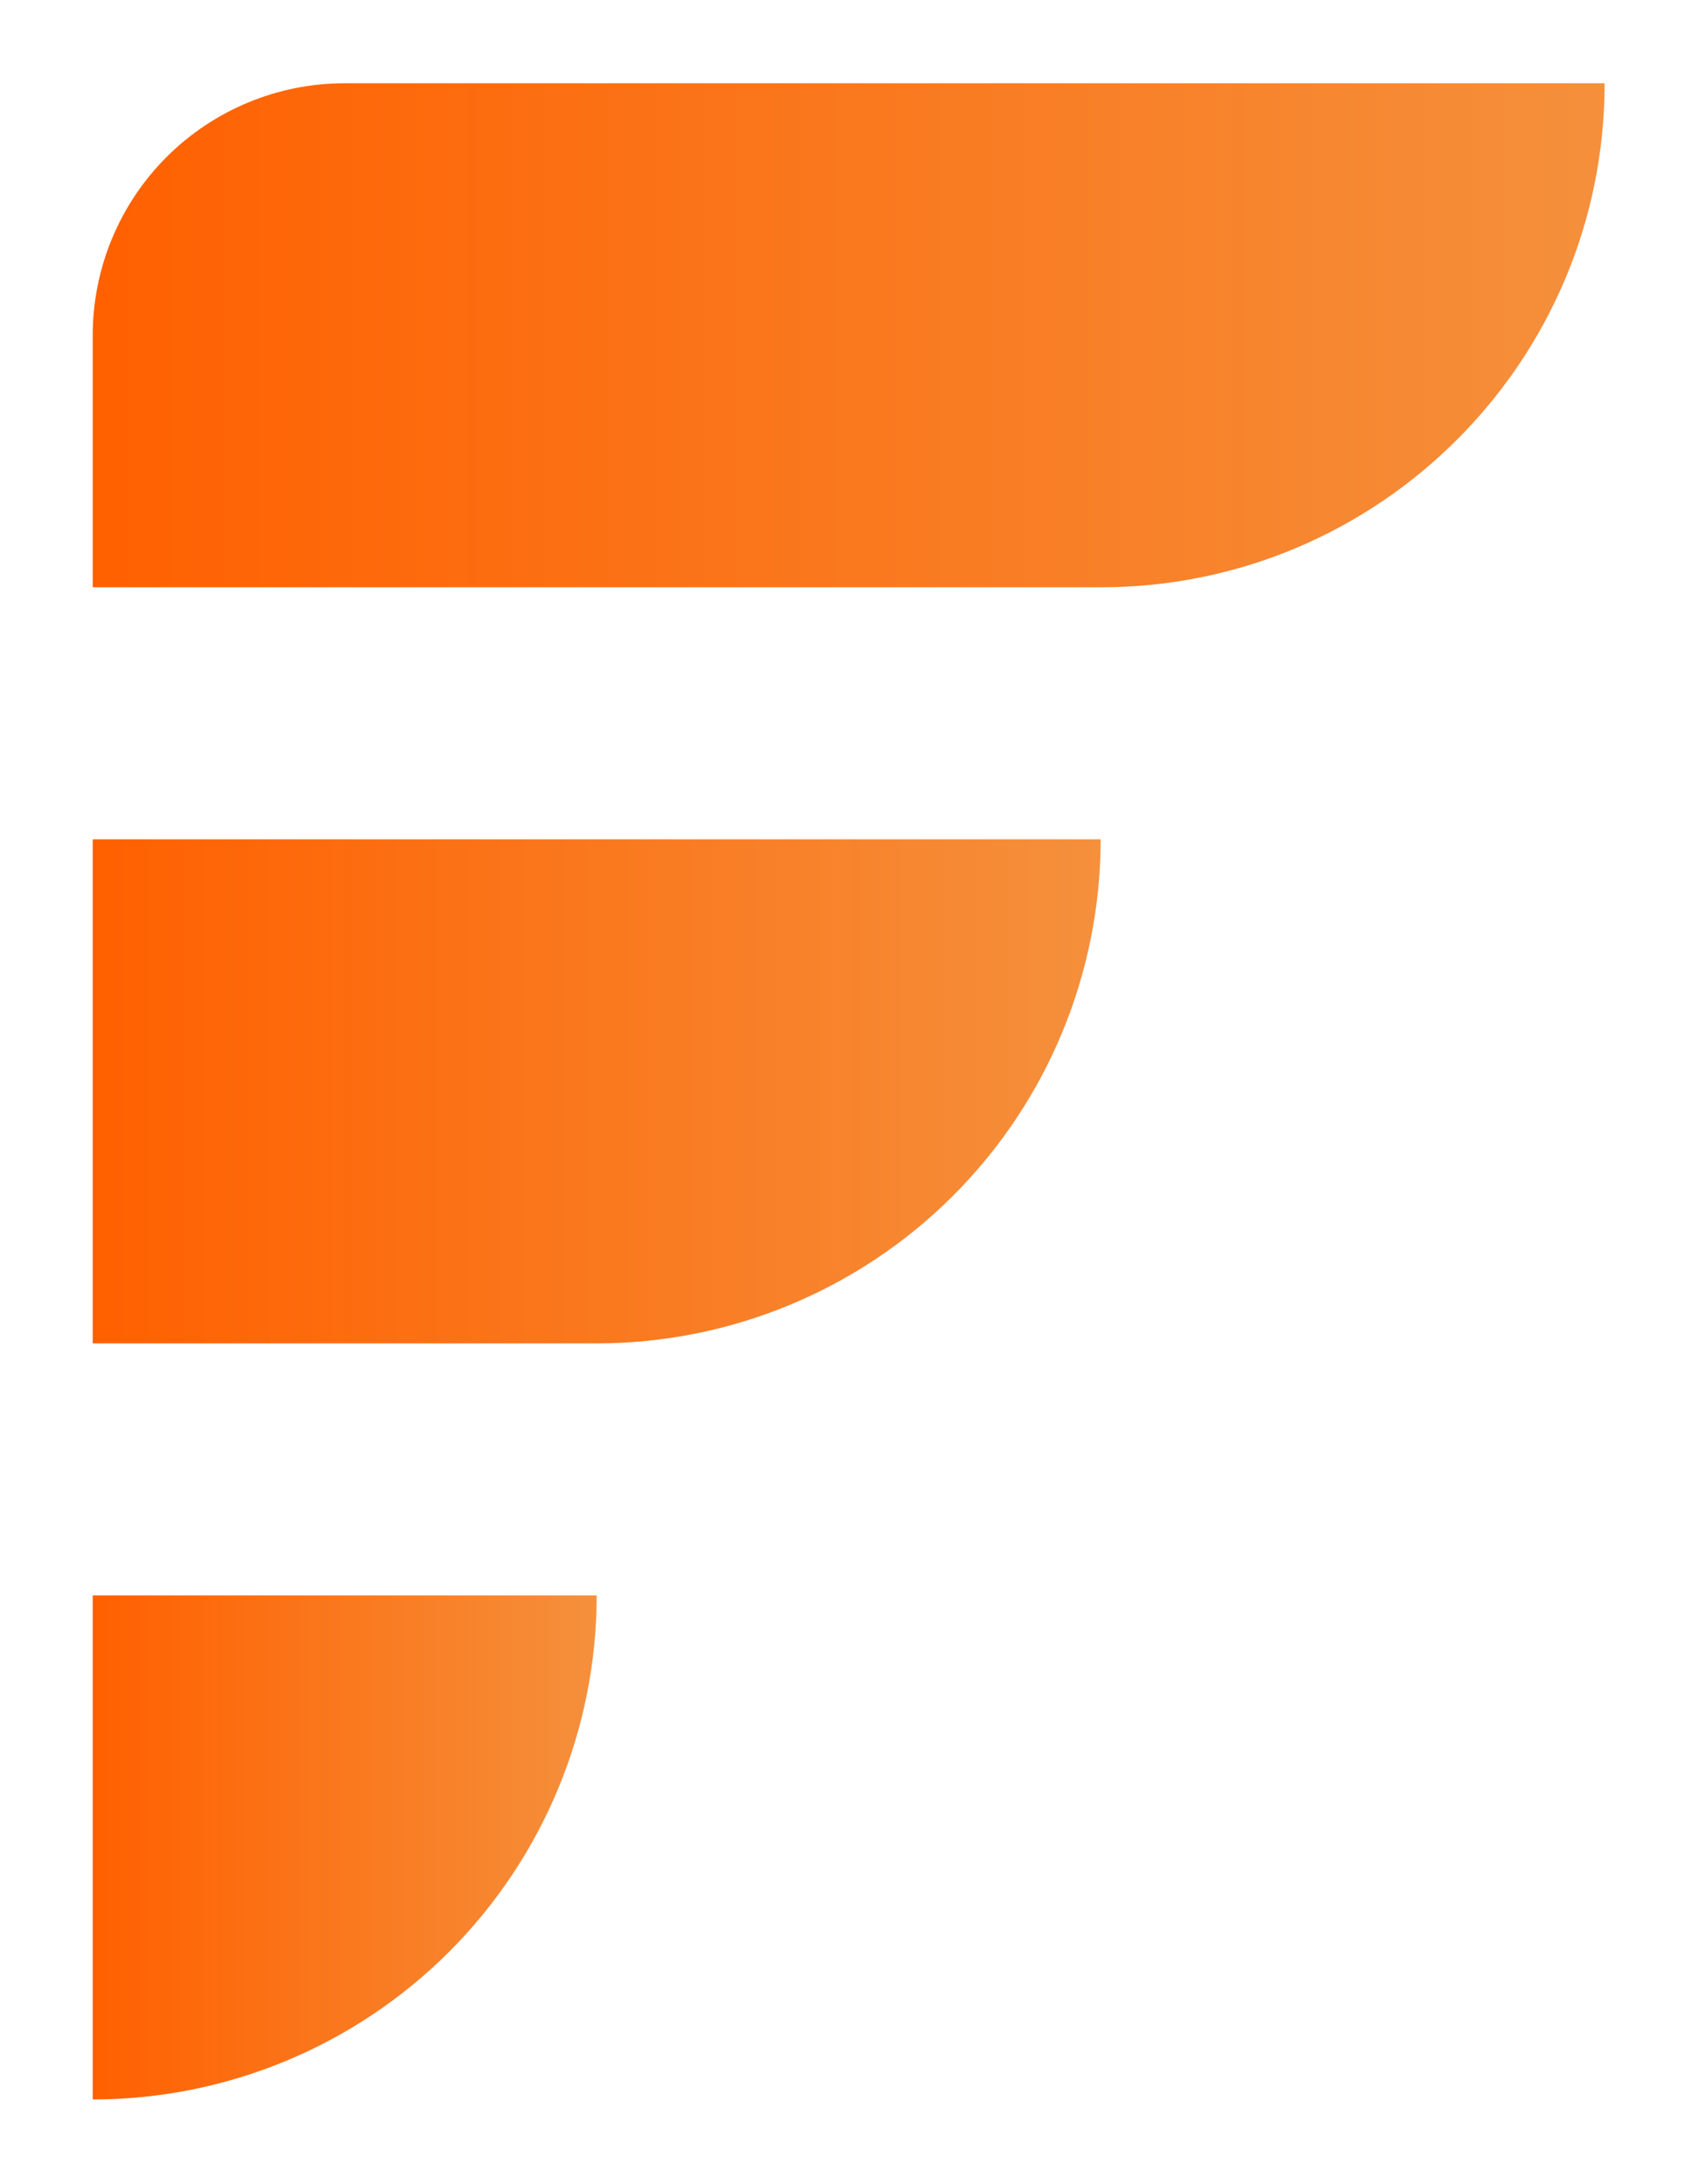
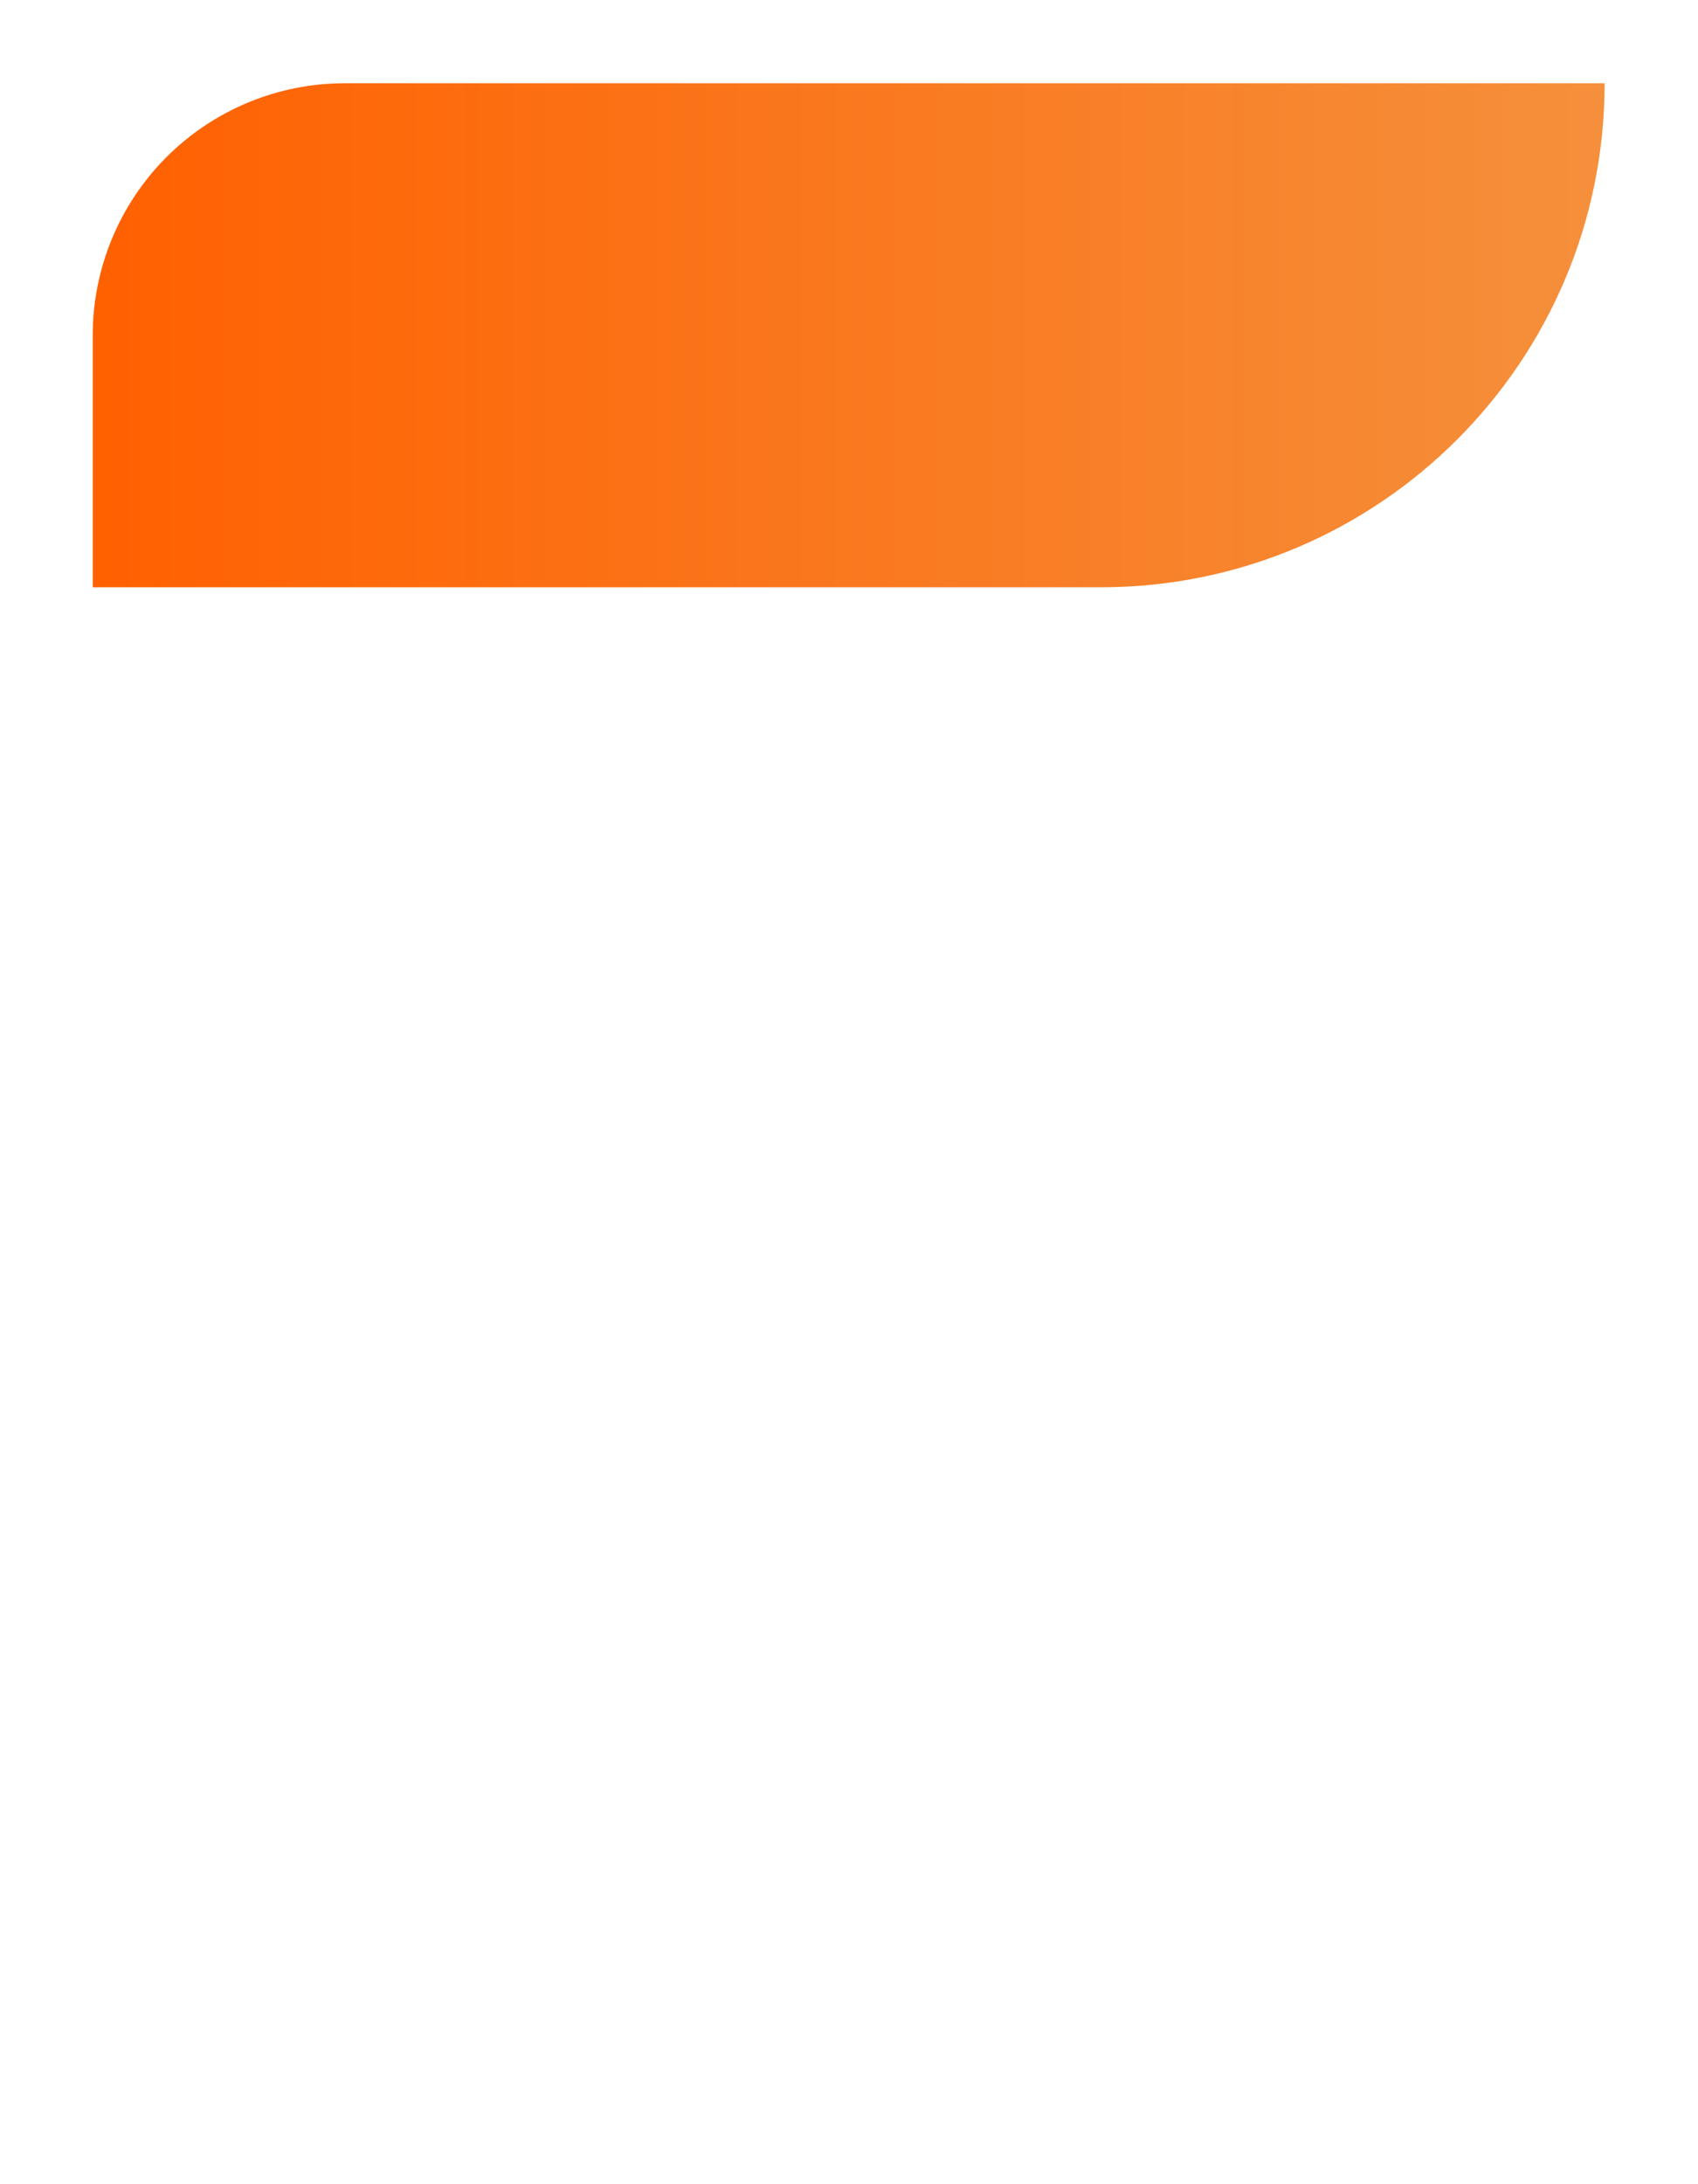
<svg xmlns="http://www.w3.org/2000/svg" width="100%" height="100%" viewBox="0 0 794 1021" version="1.1" xml:space="preserve" style="fill-rule:evenodd;clip-rule:evenodd;stroke-linejoin:round;stroke-miterlimit:2;">
-   <rect id="Artboard2" x="0" y="0" width="793.701" height="1020.47" style="fill:none;" />
  <g id="logo">
    <g id="safdsaf">
      <path d="M750.338,38.92l-0,0c-0,130.15 -105.508,235.658 -235.658,235.658l-471.317,-0l-0,-117.829c-0,-31.25 12.414,-61.221 34.511,-83.318c22.098,-22.097 52.068,-34.511 83.318,-34.511l589.146,-0Z" style="fill:url(#_Linear1);" />
-       <path d="M514.68,392.407l-0,0.001c-0,62.5 -24.829,122.44 -69.023,166.635c-44.194,44.194 -104.135,69.022 -166.635,69.022l-235.659,0l-0,-235.658l471.317,0Z" style="fill:url(#_Linear2);" />
-       <path d="M279.021,745.895l0,-0c0,62.5 -24.828,122.441 -69.022,166.635c-44.195,44.195 -104.135,69.023 -166.636,69.023l-0,-0l-0,-235.658l235.658,-0Z" style="fill:url(#_Linear3);" />
    </g>
  </g>
  <defs>
    <linearGradient id="_Linear1" x1="0" y1="0" x2="1" y2="0" gradientUnits="userSpaceOnUse" gradientTransform="matrix(706.975,0,0,235.658,43.363,156.749)">
      <stop offset="0" style="stop-color:#ff6000;stop-opacity:1" />
      <stop offset="1" style="stop-color:#f5903c;stop-opacity:1" />
    </linearGradient>
    <linearGradient id="_Linear2" x1="0" y1="0" x2="1" y2="0" gradientUnits="userSpaceOnUse" gradientTransform="matrix(471.317,0,0,235.658,43.363,510.236)">
      <stop offset="0" style="stop-color:#ff6000;stop-opacity:1" />
      <stop offset="1" style="stop-color:#f5903c;stop-opacity:1" />
    </linearGradient>
    <linearGradient id="_Linear3" x1="0" y1="0" x2="1" y2="0" gradientUnits="userSpaceOnUse" gradientTransform="matrix(235.658,0,0,235.658,43.363,863.724)">
      <stop offset="0" style="stop-color:#ff6000;stop-opacity:1" />
      <stop offset="1" style="stop-color:#f5903c;stop-opacity:1" />
    </linearGradient>
  </defs>
</svg>